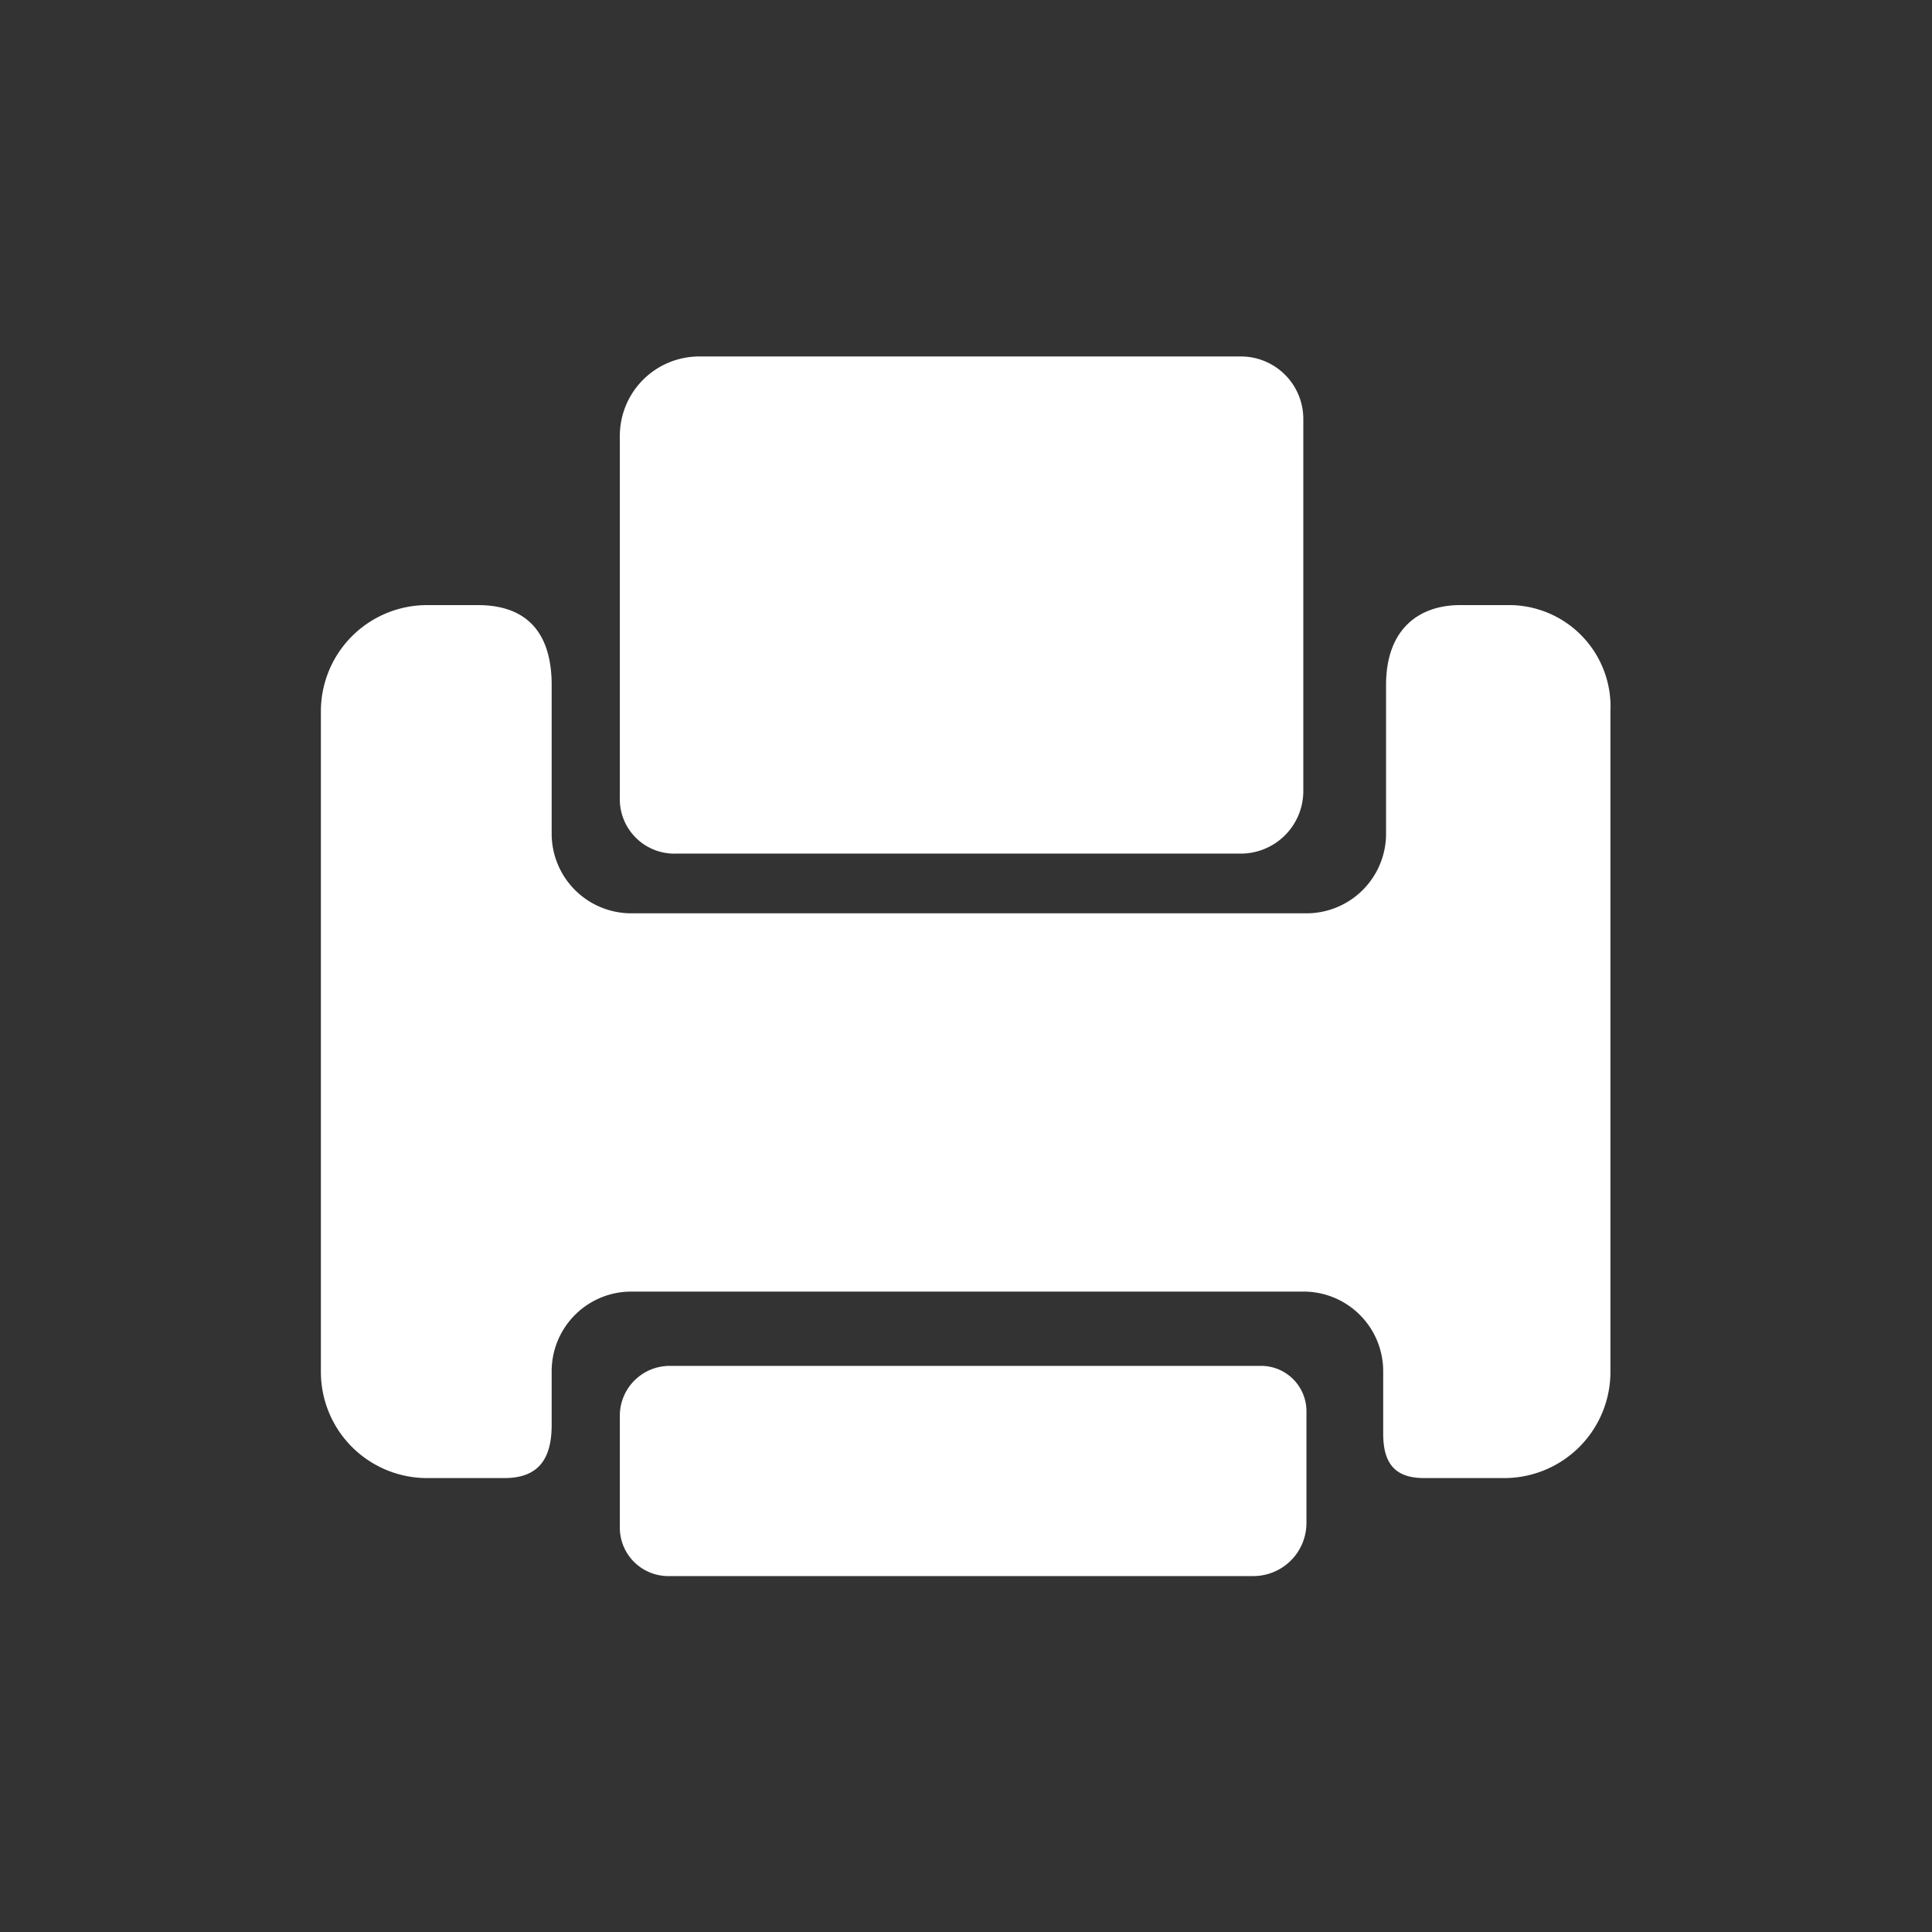
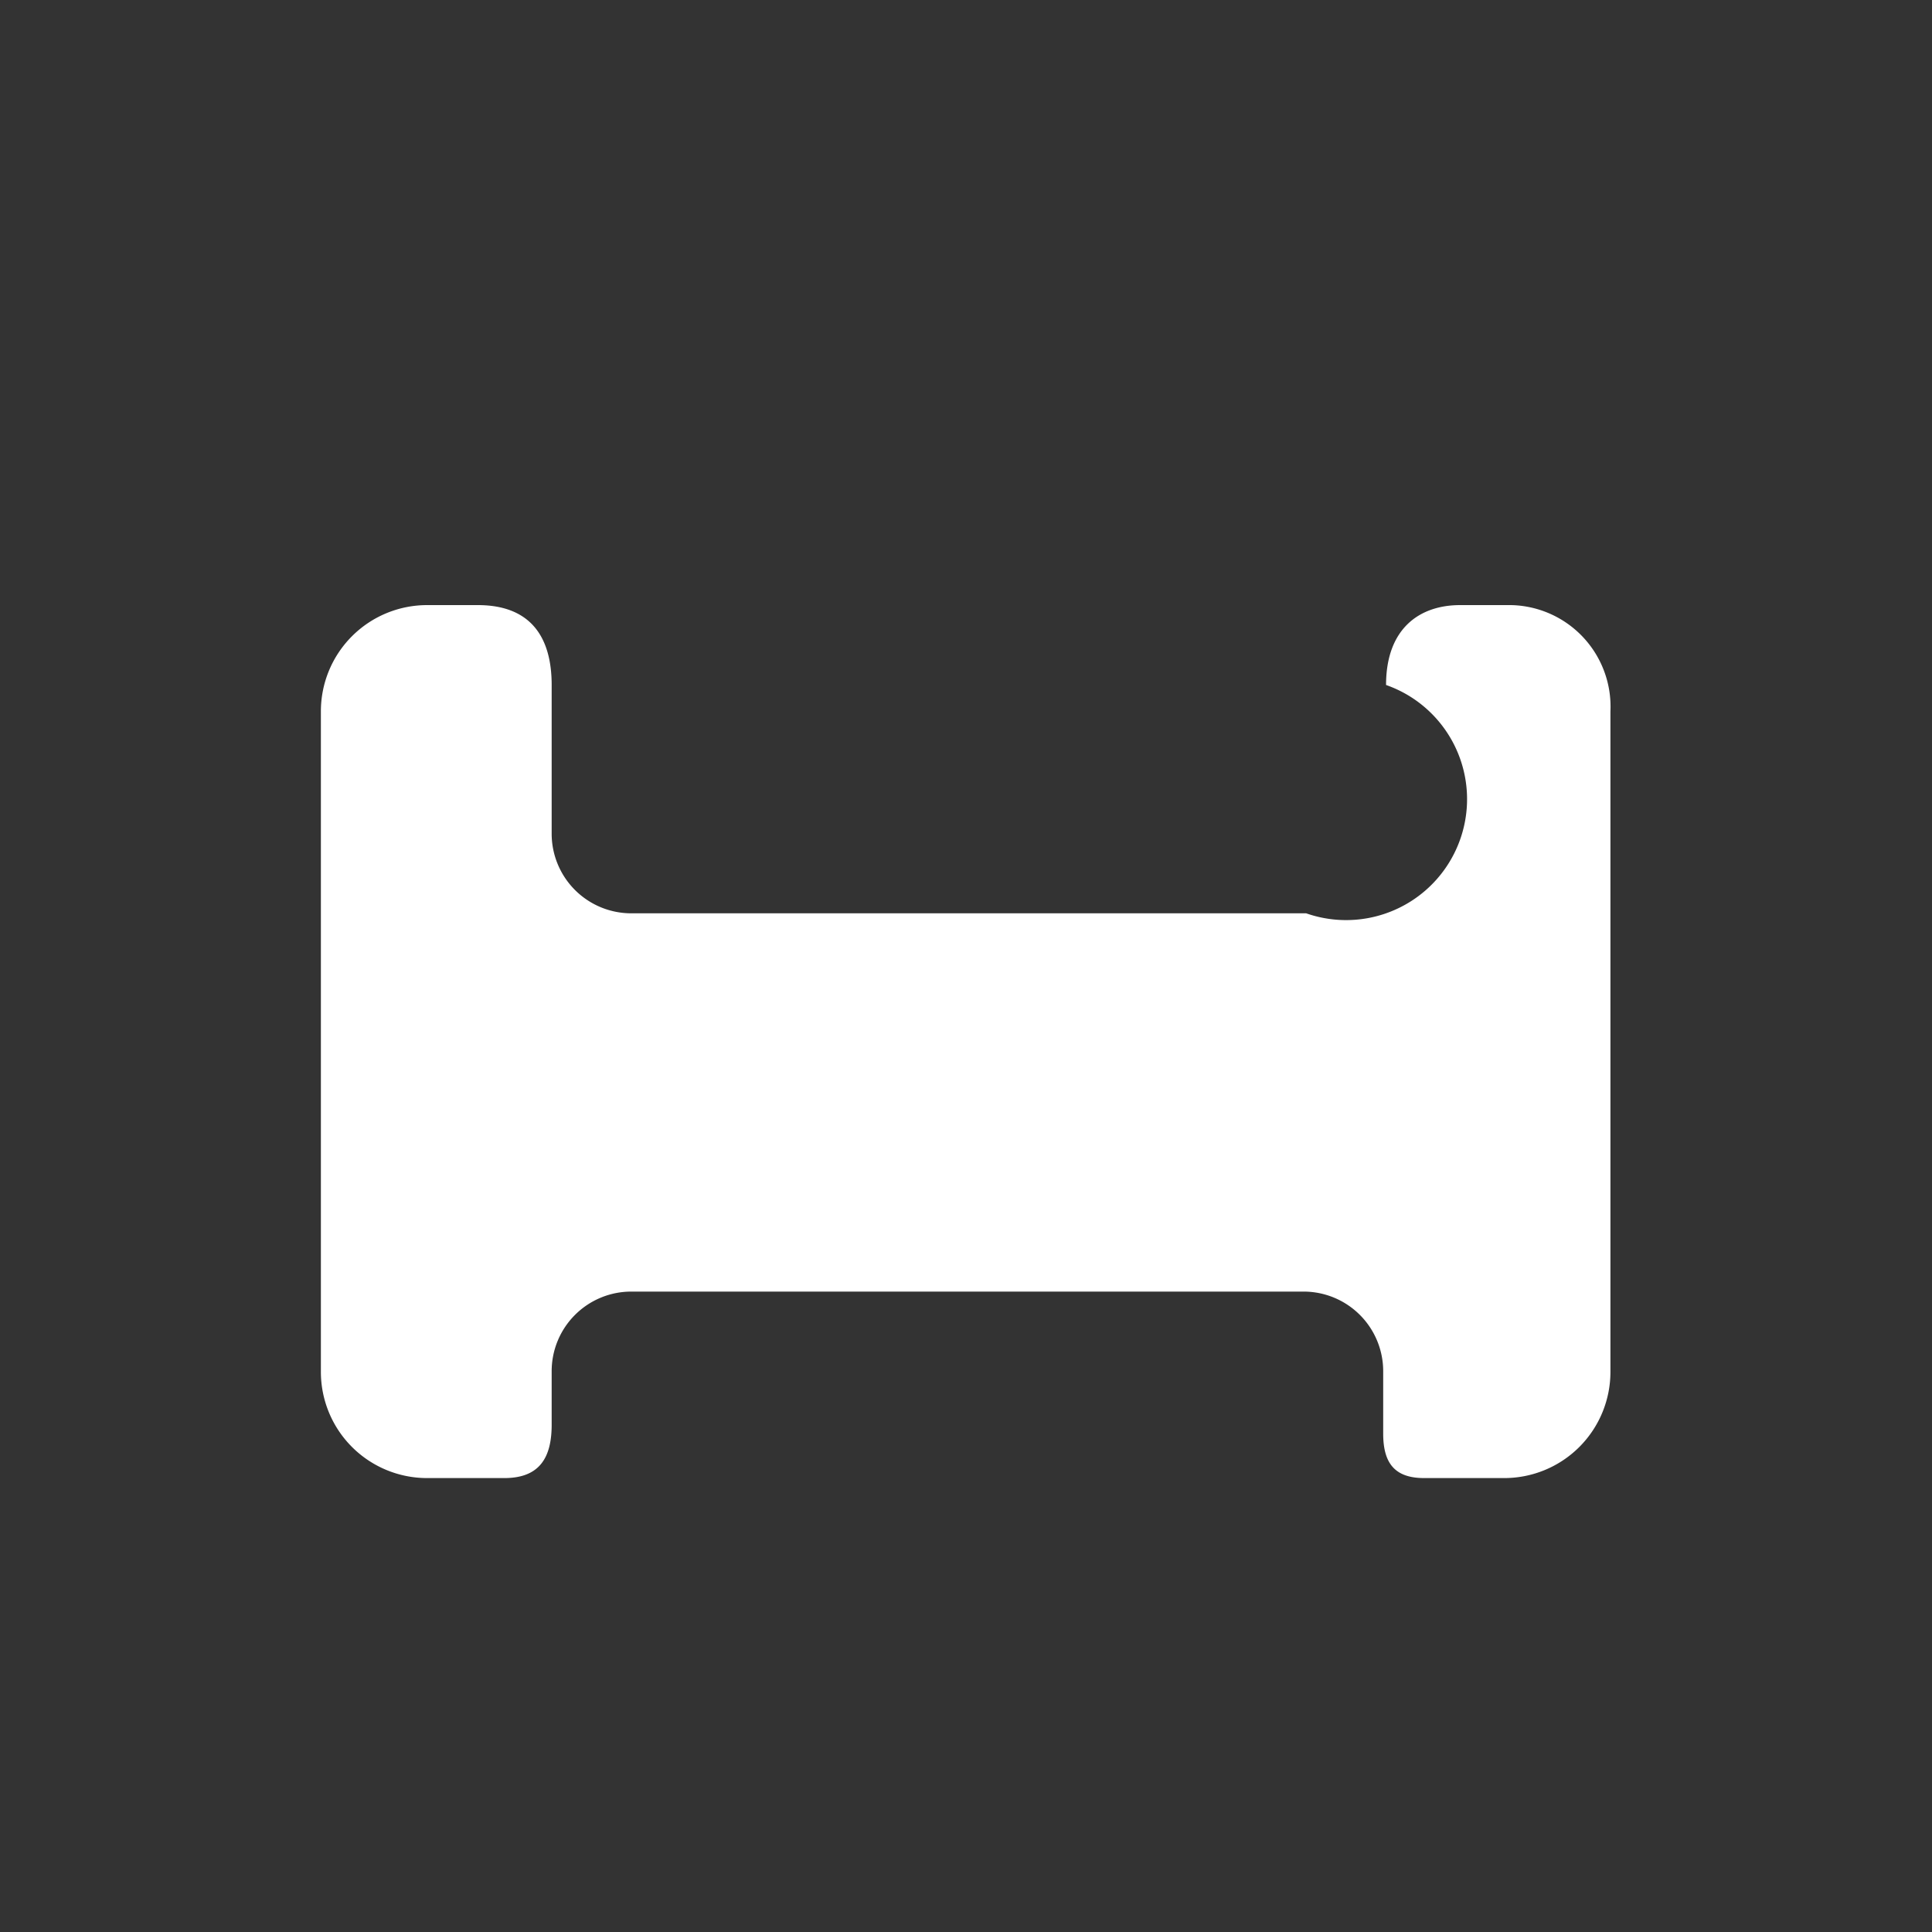
<svg xmlns="http://www.w3.org/2000/svg" viewBox="0 0 141.73 141.73">
  <rect x="0" y="0" width="141.73" height="141.73" fill="#333333" stroke="none" />
  <defs>
    <style>.cls-1{fill:none;}.cls-2{fill:#fff;}</style>
  </defs>
  <g id="图层_2" data-name="图层 2">
    <g id="图层_1-2" data-name="图层 1">
-       <rect class="cls-1" width="141.73" height="141.73" />
-       <path class="cls-2" d="M110.59,44.39h-3.48c-3,0-5.43,1.74-5.43,5.86V61.1A5.84,5.84,0,0,1,95.82,67H46.33a5.84,5.84,0,0,1-5.86-5.86V50.25c0-3.48-1.51-5.86-5.42-5.86H31.36a7.79,7.79,0,0,0-7.82,7.82v48.4a7.79,7.79,0,0,0,7.82,7.82H37c2.6,0,3.47-1.52,3.47-3.91v-3.91a5.84,5.84,0,0,1,5.86-5.86H95.61a5.84,5.84,0,0,1,5.86,5.86v4.56c0,2.18.86,3.26,3,3.26h5.85a7.79,7.79,0,0,0,7.82-7.82V52.19a7.45,7.45,0,0,0-7.59-7.8Z" />
-       <path class="cls-2" d="M49.59,62.62H91.05a4.59,4.59,0,0,0,4.56-4.57V30.71a4.58,4.58,0,0,0-4.56-4.56H51.33A5.83,5.83,0,0,0,45.47,32V58.48a4,4,0,0,0,4.12,4.14Zm-.66,53h43a3.9,3.9,0,0,0,3.91-3.91v-8.25a3.33,3.33,0,0,0-3.25-3.26H49.15a3.66,3.66,0,0,0-3.68,3.69v8.25a3.56,3.56,0,0,0,3.46,3.48Z" />
+       <path class="cls-2" d="M110.59,44.39h-3.48c-3,0-5.43,1.74-5.43,5.86A5.84,5.84,0,0,1,95.82,67H46.33a5.84,5.84,0,0,1-5.86-5.86V50.25c0-3.48-1.51-5.86-5.42-5.86H31.36a7.79,7.79,0,0,0-7.82,7.82v48.4a7.79,7.79,0,0,0,7.82,7.82H37c2.6,0,3.47-1.52,3.47-3.91v-3.91a5.84,5.84,0,0,1,5.86-5.86H95.61a5.84,5.84,0,0,1,5.86,5.86v4.56c0,2.18.86,3.26,3,3.26h5.85a7.79,7.79,0,0,0,7.82-7.82V52.19a7.45,7.45,0,0,0-7.59-7.8Z" />
    </g>
  </g>
</svg>